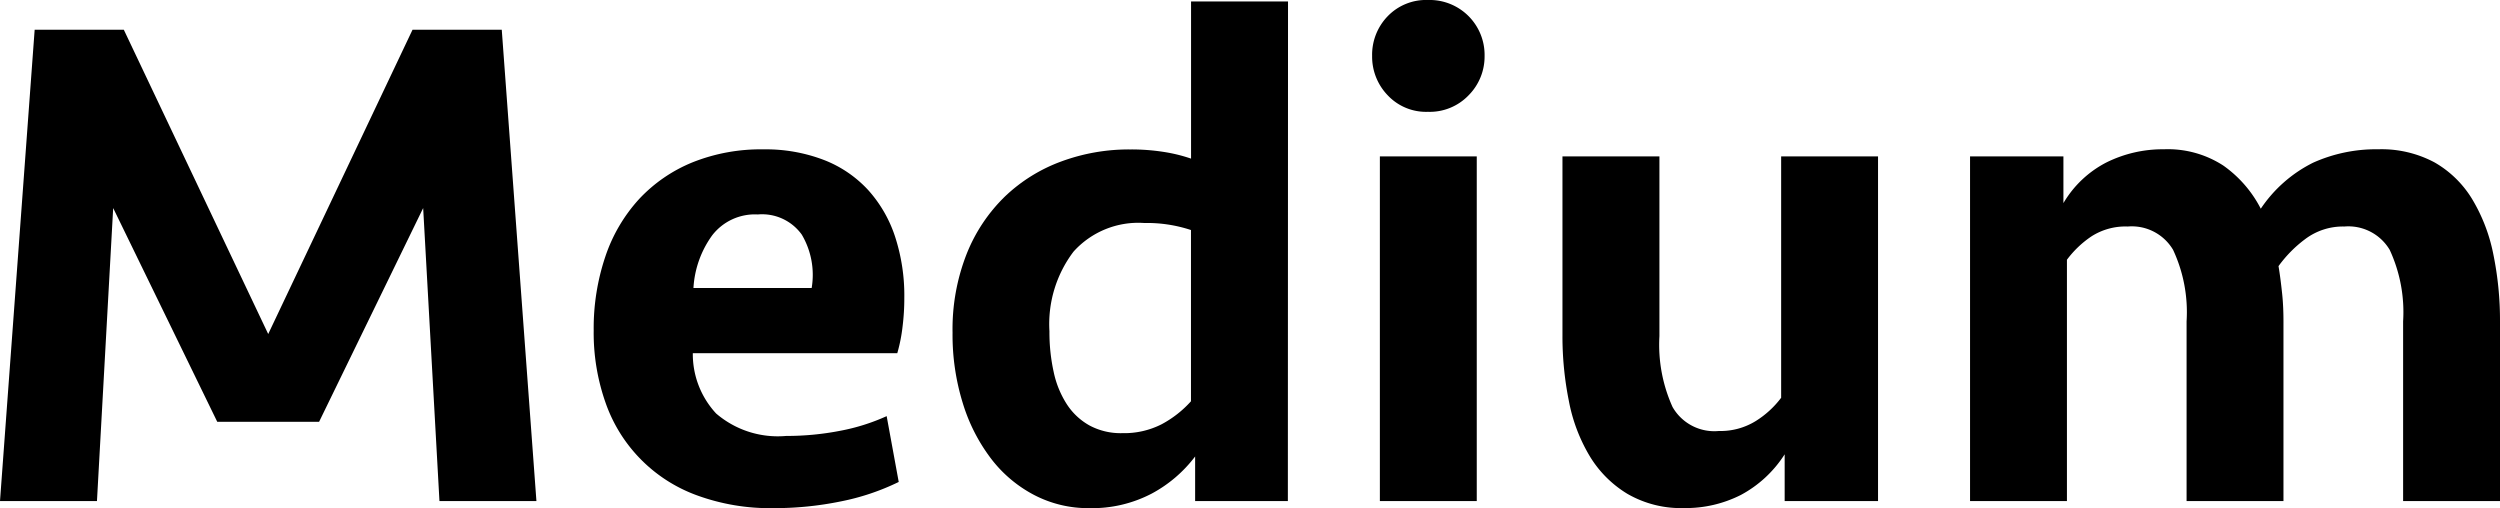
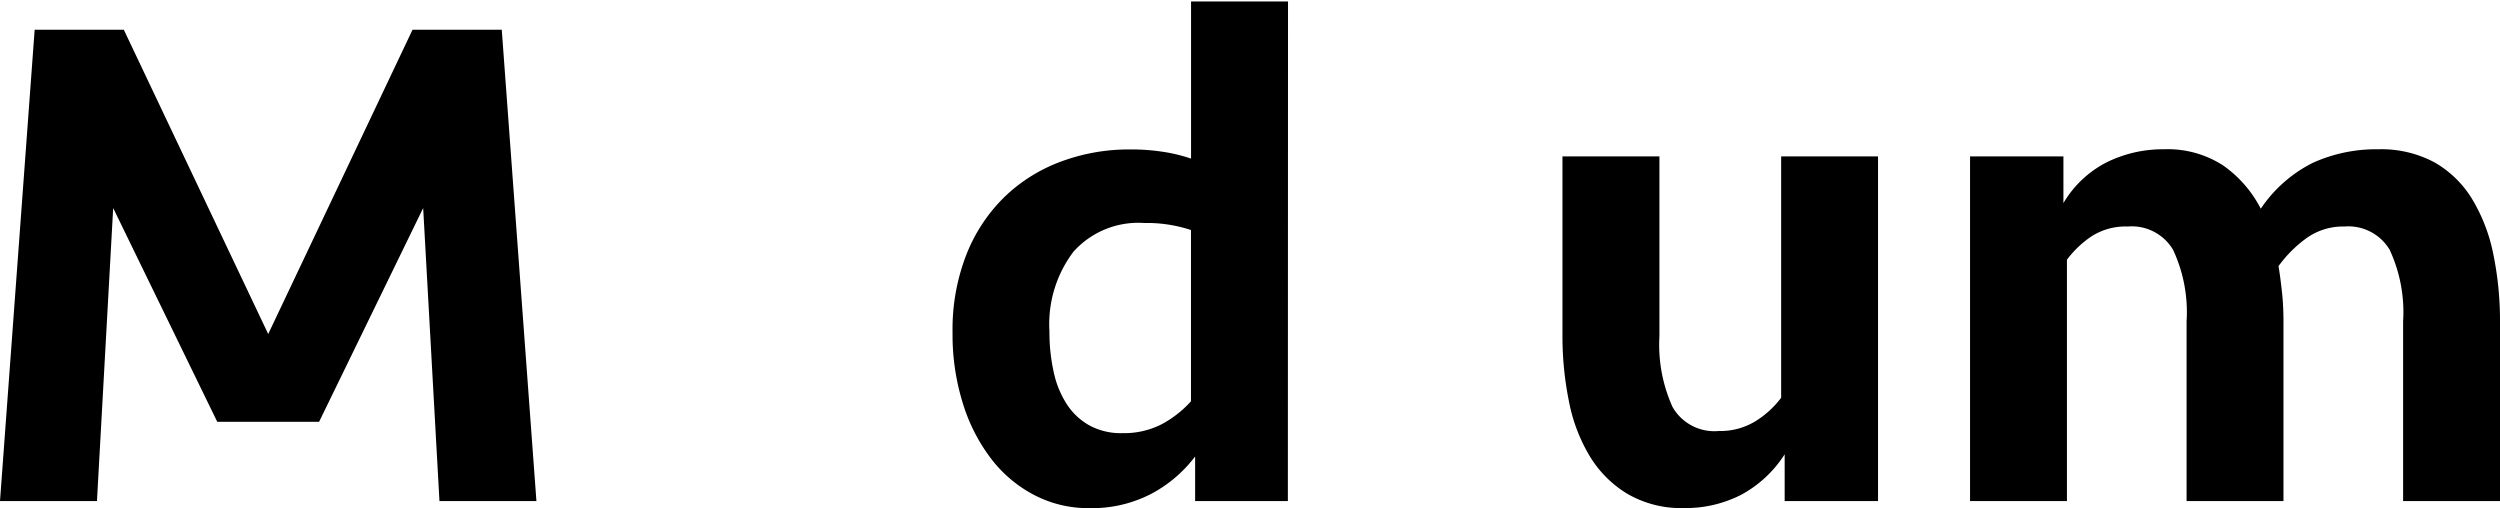
<svg xmlns="http://www.w3.org/2000/svg" viewBox="0 0 31.3 6.361">
  <path d="M5.165.491H6.282L6.716,6.392H5.502L5.298,2.724,3.995,5.4H2.72L1.417,2.724,1.214,6.392H0L.434.491H1.55l1.808,3.81Z" transform="translate(0 -0.119)" />
-   <path d="M9.559,1.989a2.03,2.03,0,0,1,.757.133,1.478,1.478,0,0,1,.554.377,1.626,1.626,0,0,1,.337.585,2.375,2.375,0,0,1,.115.766,2.875,2.875,0,0,1-.022.359,2.025,2.025,0,0,1-.066.332h-2.56a1.093,1.093,0,0,0,.292.755,1.184,1.184,0,0,0,.877.281,3.491,3.491,0,0,0,.673-.064,2.537,2.537,0,0,0,.585-.184l.151.824a2.95,2.95,0,0,1-.727.244,4.146,4.146,0,0,1-.841.084,2.663,2.663,0,0,1-.957-.16A1.897,1.897,0,0,1,7.583,5.165a2.631,2.631,0,0,1-.15-.908,2.809,2.809,0,0,1,.146-.926A2.013,2.013,0,0,1,8,2.613a1.889,1.889,0,0,1,.669-.461A2.3,2.3,0,0,1,9.559,1.989Zm-.071.815a.675.675,0,0,0-.571.261,1.243,1.243,0,0,0-.235.66h1.48a.991.991,0,0,0-.124-.669A.612.612,0,0,0,9.488,2.804Z" transform="translate(0 -0.119)" />
  <path d="M16.124,6.392H14.963V5.834a1.67,1.67,0,0,1-.544.465,1.612,1.612,0,0,1-.784.182,1.461,1.461,0,0,1-.686-.164,1.628,1.628,0,0,1-.541-.456,2.214,2.214,0,0,1-.354-.695,2.883,2.883,0,0,1-.128-.881,2.571,2.571,0,0,1,.177-.988,2.065,2.065,0,0,1,.479-.718,2.034,2.034,0,0,1,.704-.438,2.441,2.441,0,0,1,.864-.151,2.63,2.63,0,0,1,.42.031,1.98,1.98,0,0,1,.342.084V.137h1.214Zm-2.073-.85a1.033,1.033,0,0,0,.492-.111,1.345,1.345,0,0,0,.368-.288V2.999a1.752,1.752,0,0,0-.585-.088,1.09,1.09,0,0,0-.886.359,1.503,1.503,0,0,0-.301.997,2.311,2.311,0,0,0,.053.509,1.202,1.202,0,0,0,.164.403.806.806,0,0,0,.283.266A.824.824,0,0,0,14.051,5.542Z" transform="translate(0 -0.119)" />
-   <path d="M17.179.819A.693.693,0,0,1,17.373.323.667.667,0,0,1,17.878.119a.688.688,0,0,1,.709.7.688.688,0,0,1-.199.492.674.674,0,0,1-.51.208.659.659,0,0,1-.505-.208A.696.696,0,0,1,17.179.819ZM17.276,6.392V2.077h1.213V6.392Z" transform="translate(0 -0.119)" />
  <path d="M23.513,2.077V6.392H22.344V5.807a1.477,1.477,0,0,1-.549.509,1.528,1.528,0,0,1-.709.164,1.341,1.341,0,0,1-.709-.177,1.391,1.391,0,0,1-.474-.474,2.098,2.098,0,0,1-.261-.691,4.102,4.102,0,0,1-.08-.819V2.077h1.214V4.328a1.893,1.893,0,0,0,.164.886.602.602,0,0,0,.58.301.839.839,0,0,0,.461-.124,1.177,1.177,0,0,0,.319-.292V2.077Z" transform="translate(0 -0.119)" />
  <path d="M29.351,2.955a.785.785,0,0,0-.492.159,1.562,1.562,0,0,0-.332.337c.018.106.032.22.045.341s.017.241.017.359V6.392H27.376v-2.25a1.844,1.844,0,0,0-.169-.895.6.6,0,0,0-.567-.292.789.789,0,0,0-.456.124,1.255,1.255,0,0,0-.306.292V6.392H24.665V2.077h1.169v.585a1.331,1.331,0,0,1,.54-.51,1.583,1.583,0,0,1,.718-.164,1.274,1.274,0,0,1,.744.204,1.498,1.498,0,0,1,.469.54,1.702,1.702,0,0,1,.655-.576,1.919,1.919,0,0,1,.815-.168,1.407,1.407,0,0,1,.705.164,1.314,1.314,0,0,1,.469.456,2.143,2.143,0,0,1,.266.687A4.137,4.137,0,0,1,31.3,4.15V6.392H30.087v-2.25a1.854,1.854,0,0,0-.168-.895A.602.602,0,0,0,29.351,2.955Z" transform="translate(0 -0.119)" />
</svg>